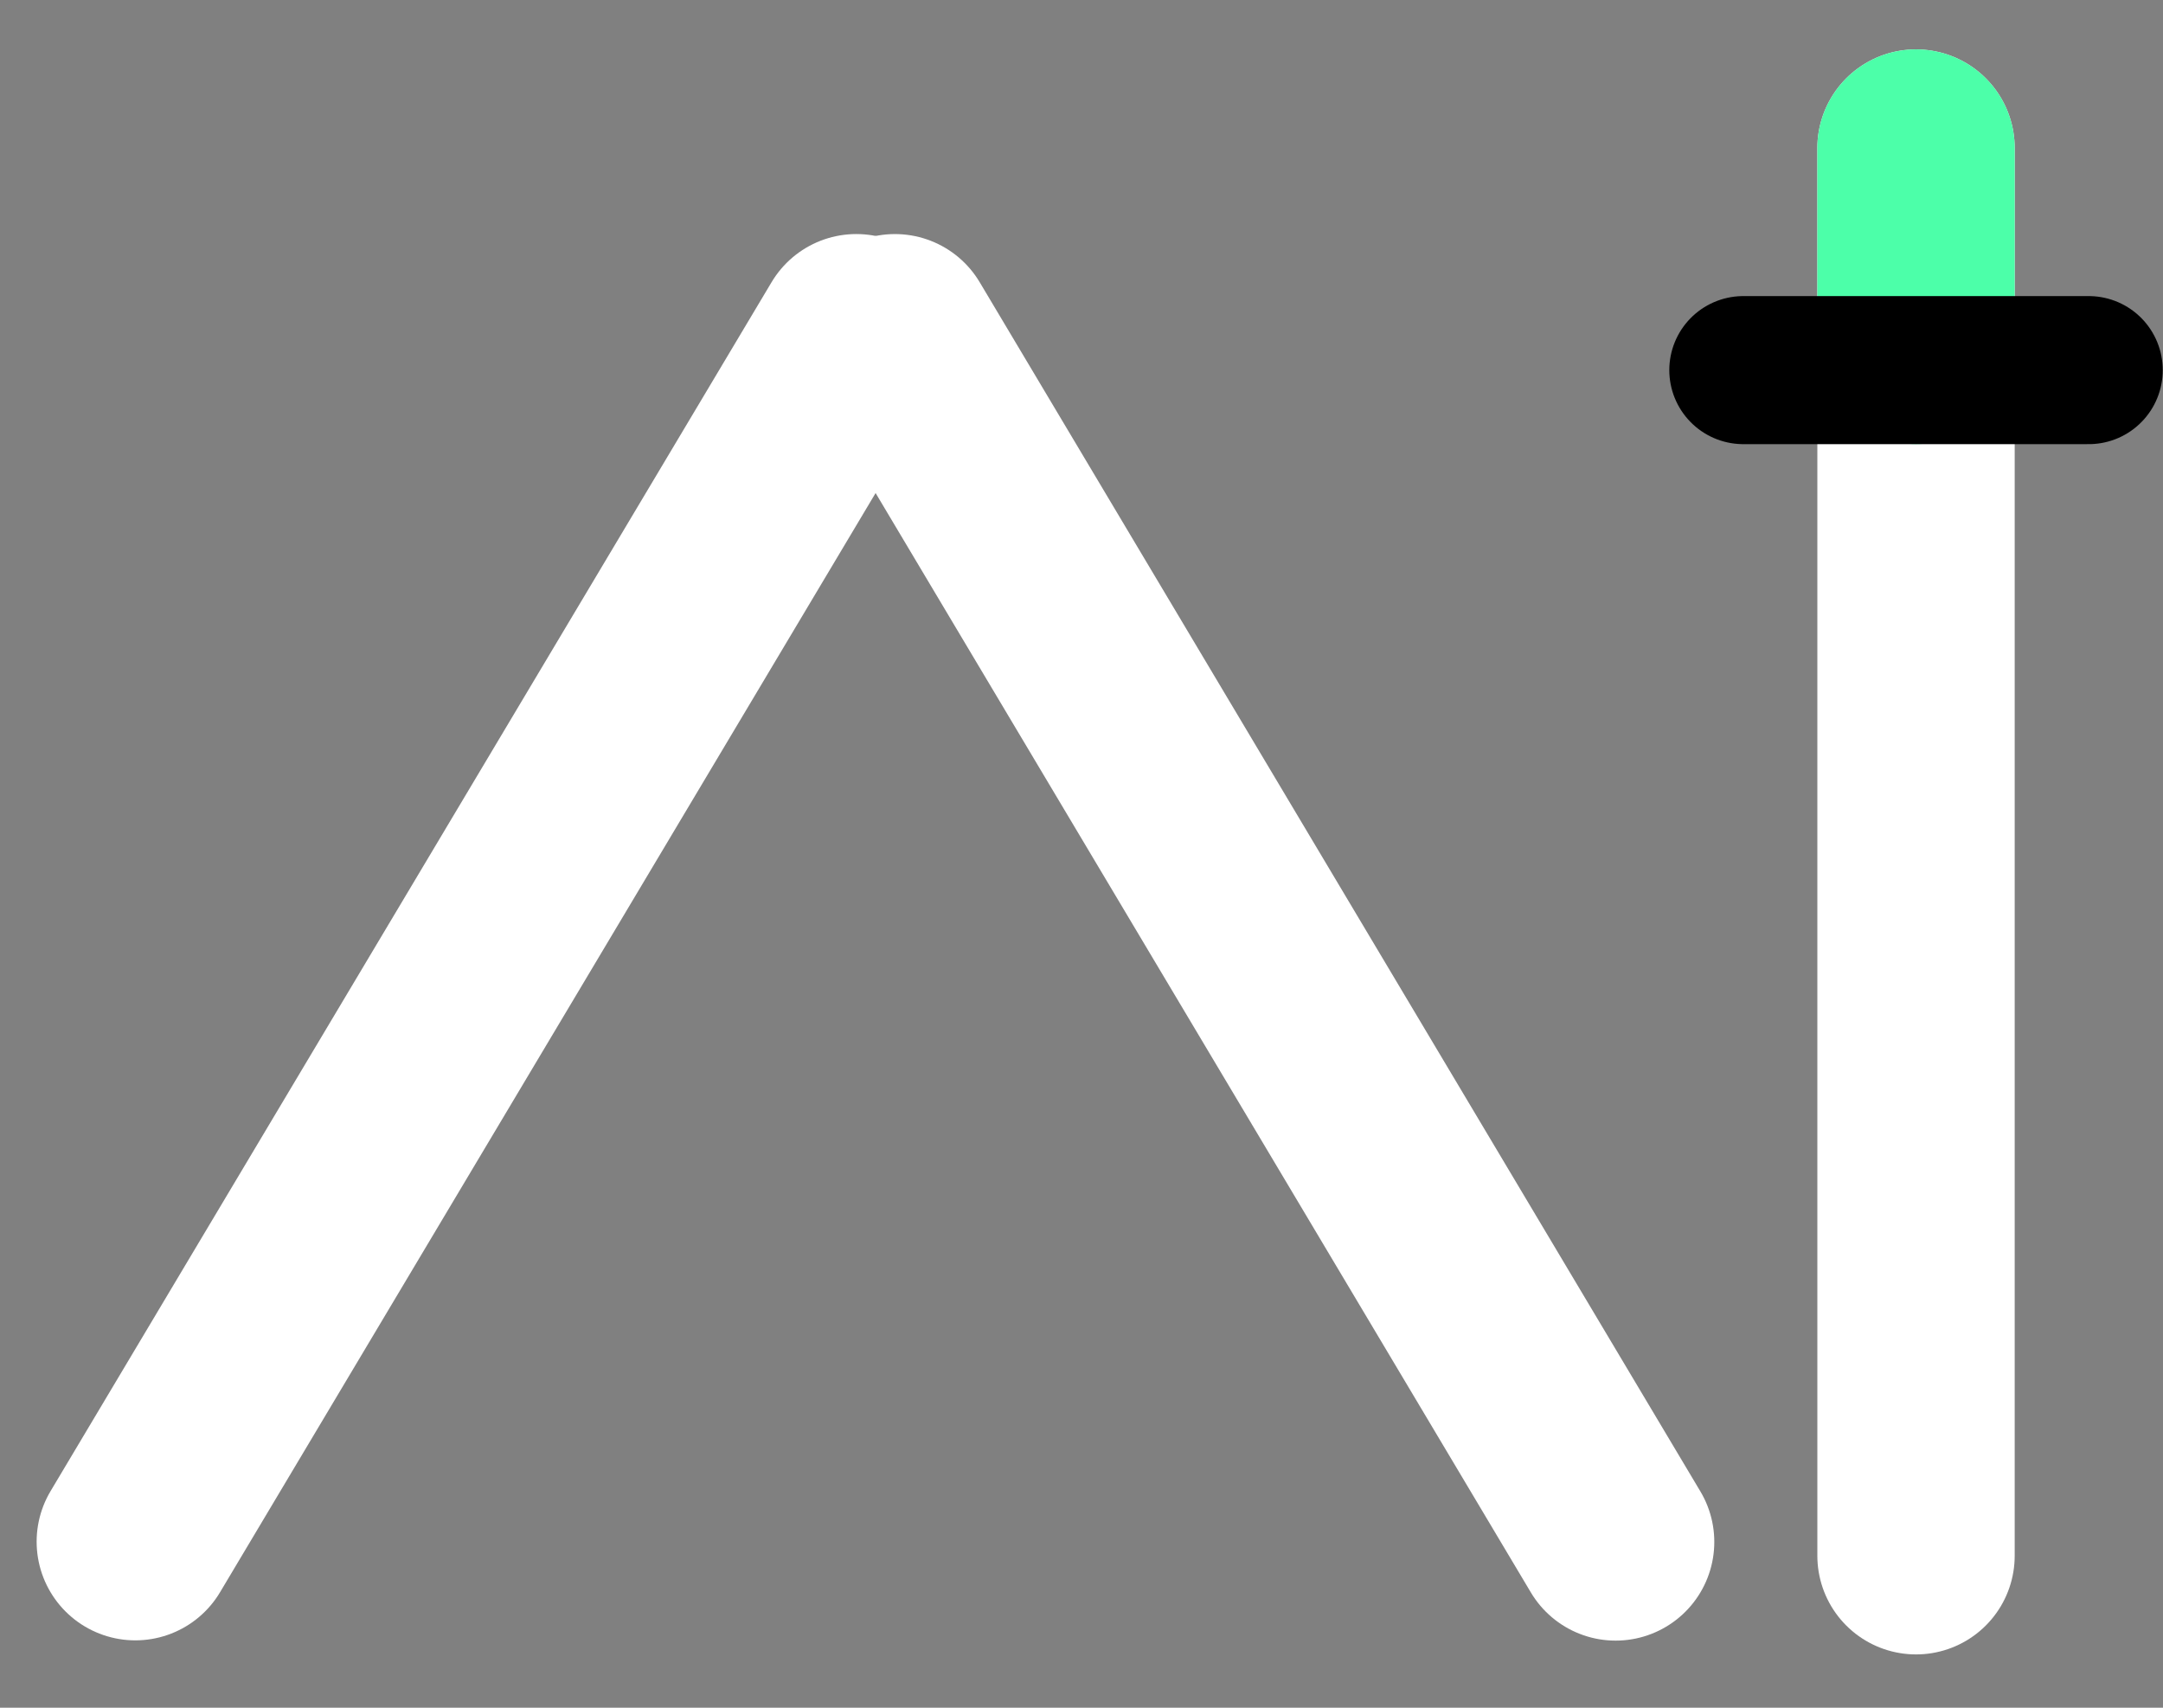
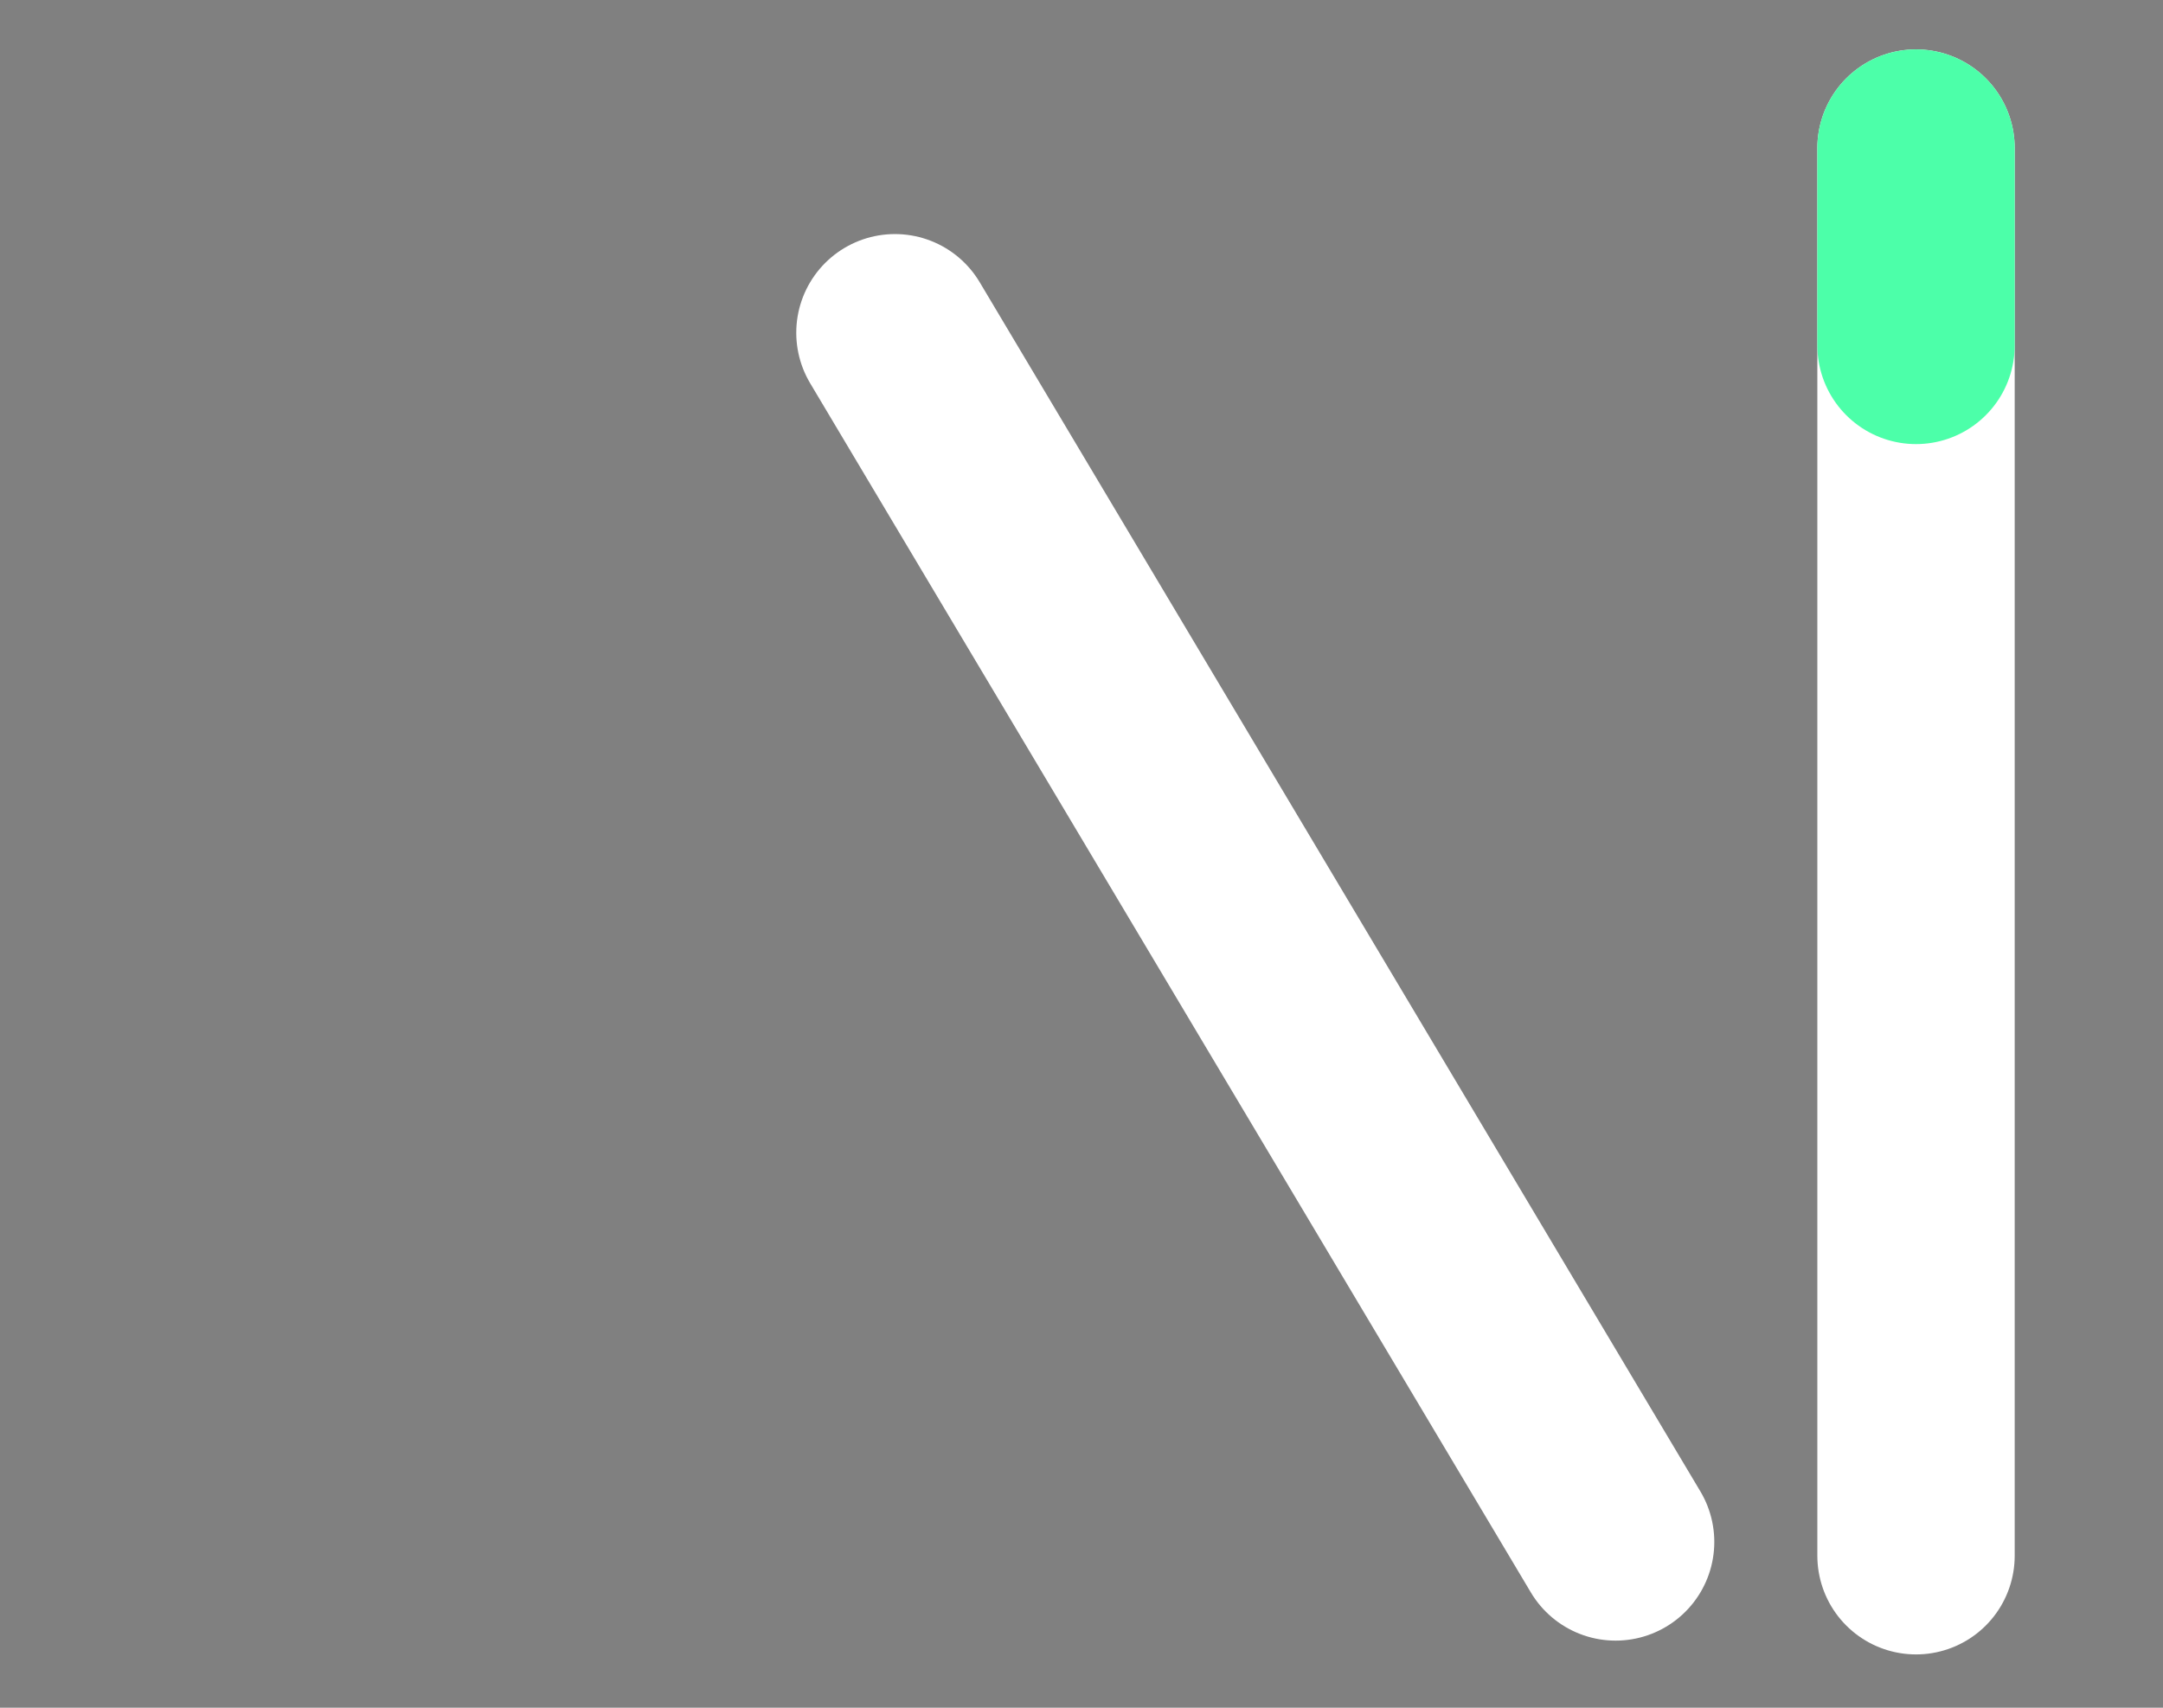
<svg xmlns="http://www.w3.org/2000/svg" width="38" height="30" viewBox="0 0 38 30" fill="none">
  <rect x="0" y="0" width="38" height="30" fill="#808080" stroke="none" />
-   <line x1="15.044" y1="5.845" x2="2.377" y2="27.083" stroke="white" stroke-width="3.467" stroke-linecap="round" />
  <line x1="1.734" y1="-1.734" x2="26.463" y2="-1.734" transform="matrix(0.512 0.859 0.859 -0.512 16.324 3.468)" stroke="white" stroke-width="3.467" stroke-linecap="round" />
  <line x1="1.734" y1="-1.734" x2="26.463" y2="-1.734" transform="matrix(0 1 1 0 35.395 0.867)" stroke="white" stroke-width="3.467" stroke-linecap="round" />
  <line x1="33.661" y1="2.601" x2="33.661" y2="6.068" stroke="#4CFFA9" stroke-width="3.467" stroke-linecap="round" />
-   <line x1="36.695" y1="6.502" x2="30.627" y2="6.502" stroke="black" stroke-width="2.601" stroke-linecap="round" />
</svg>